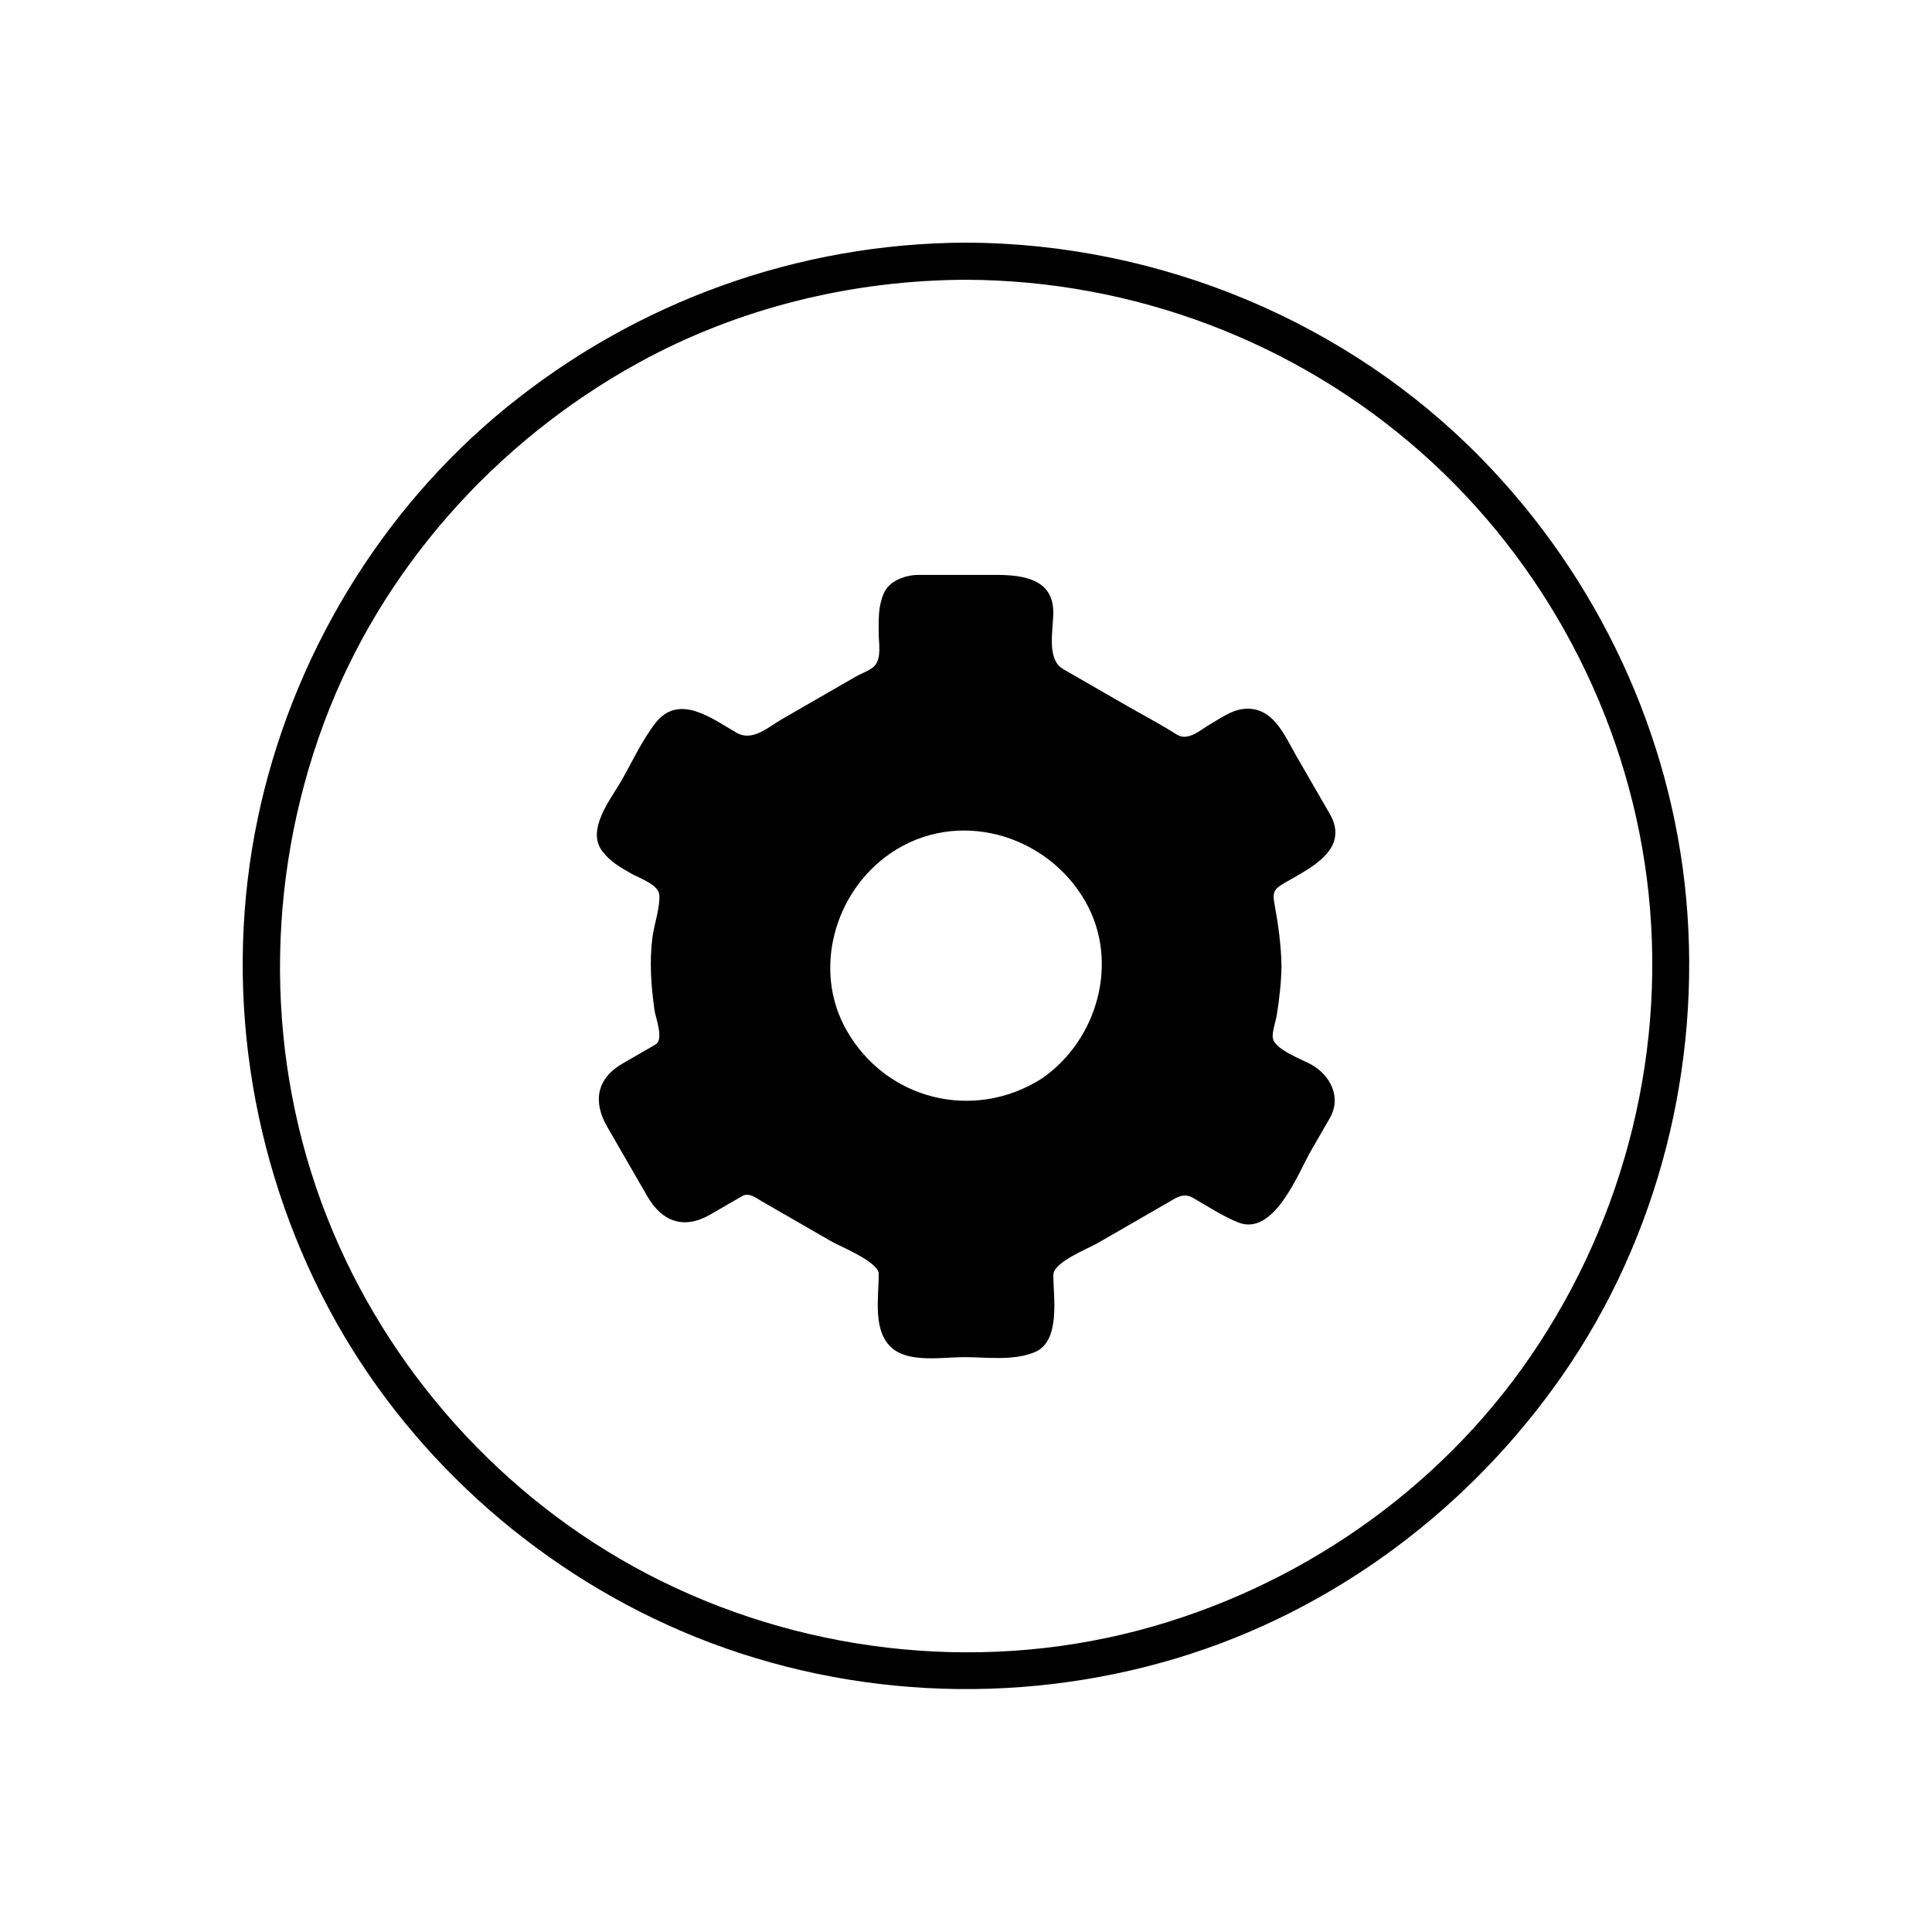
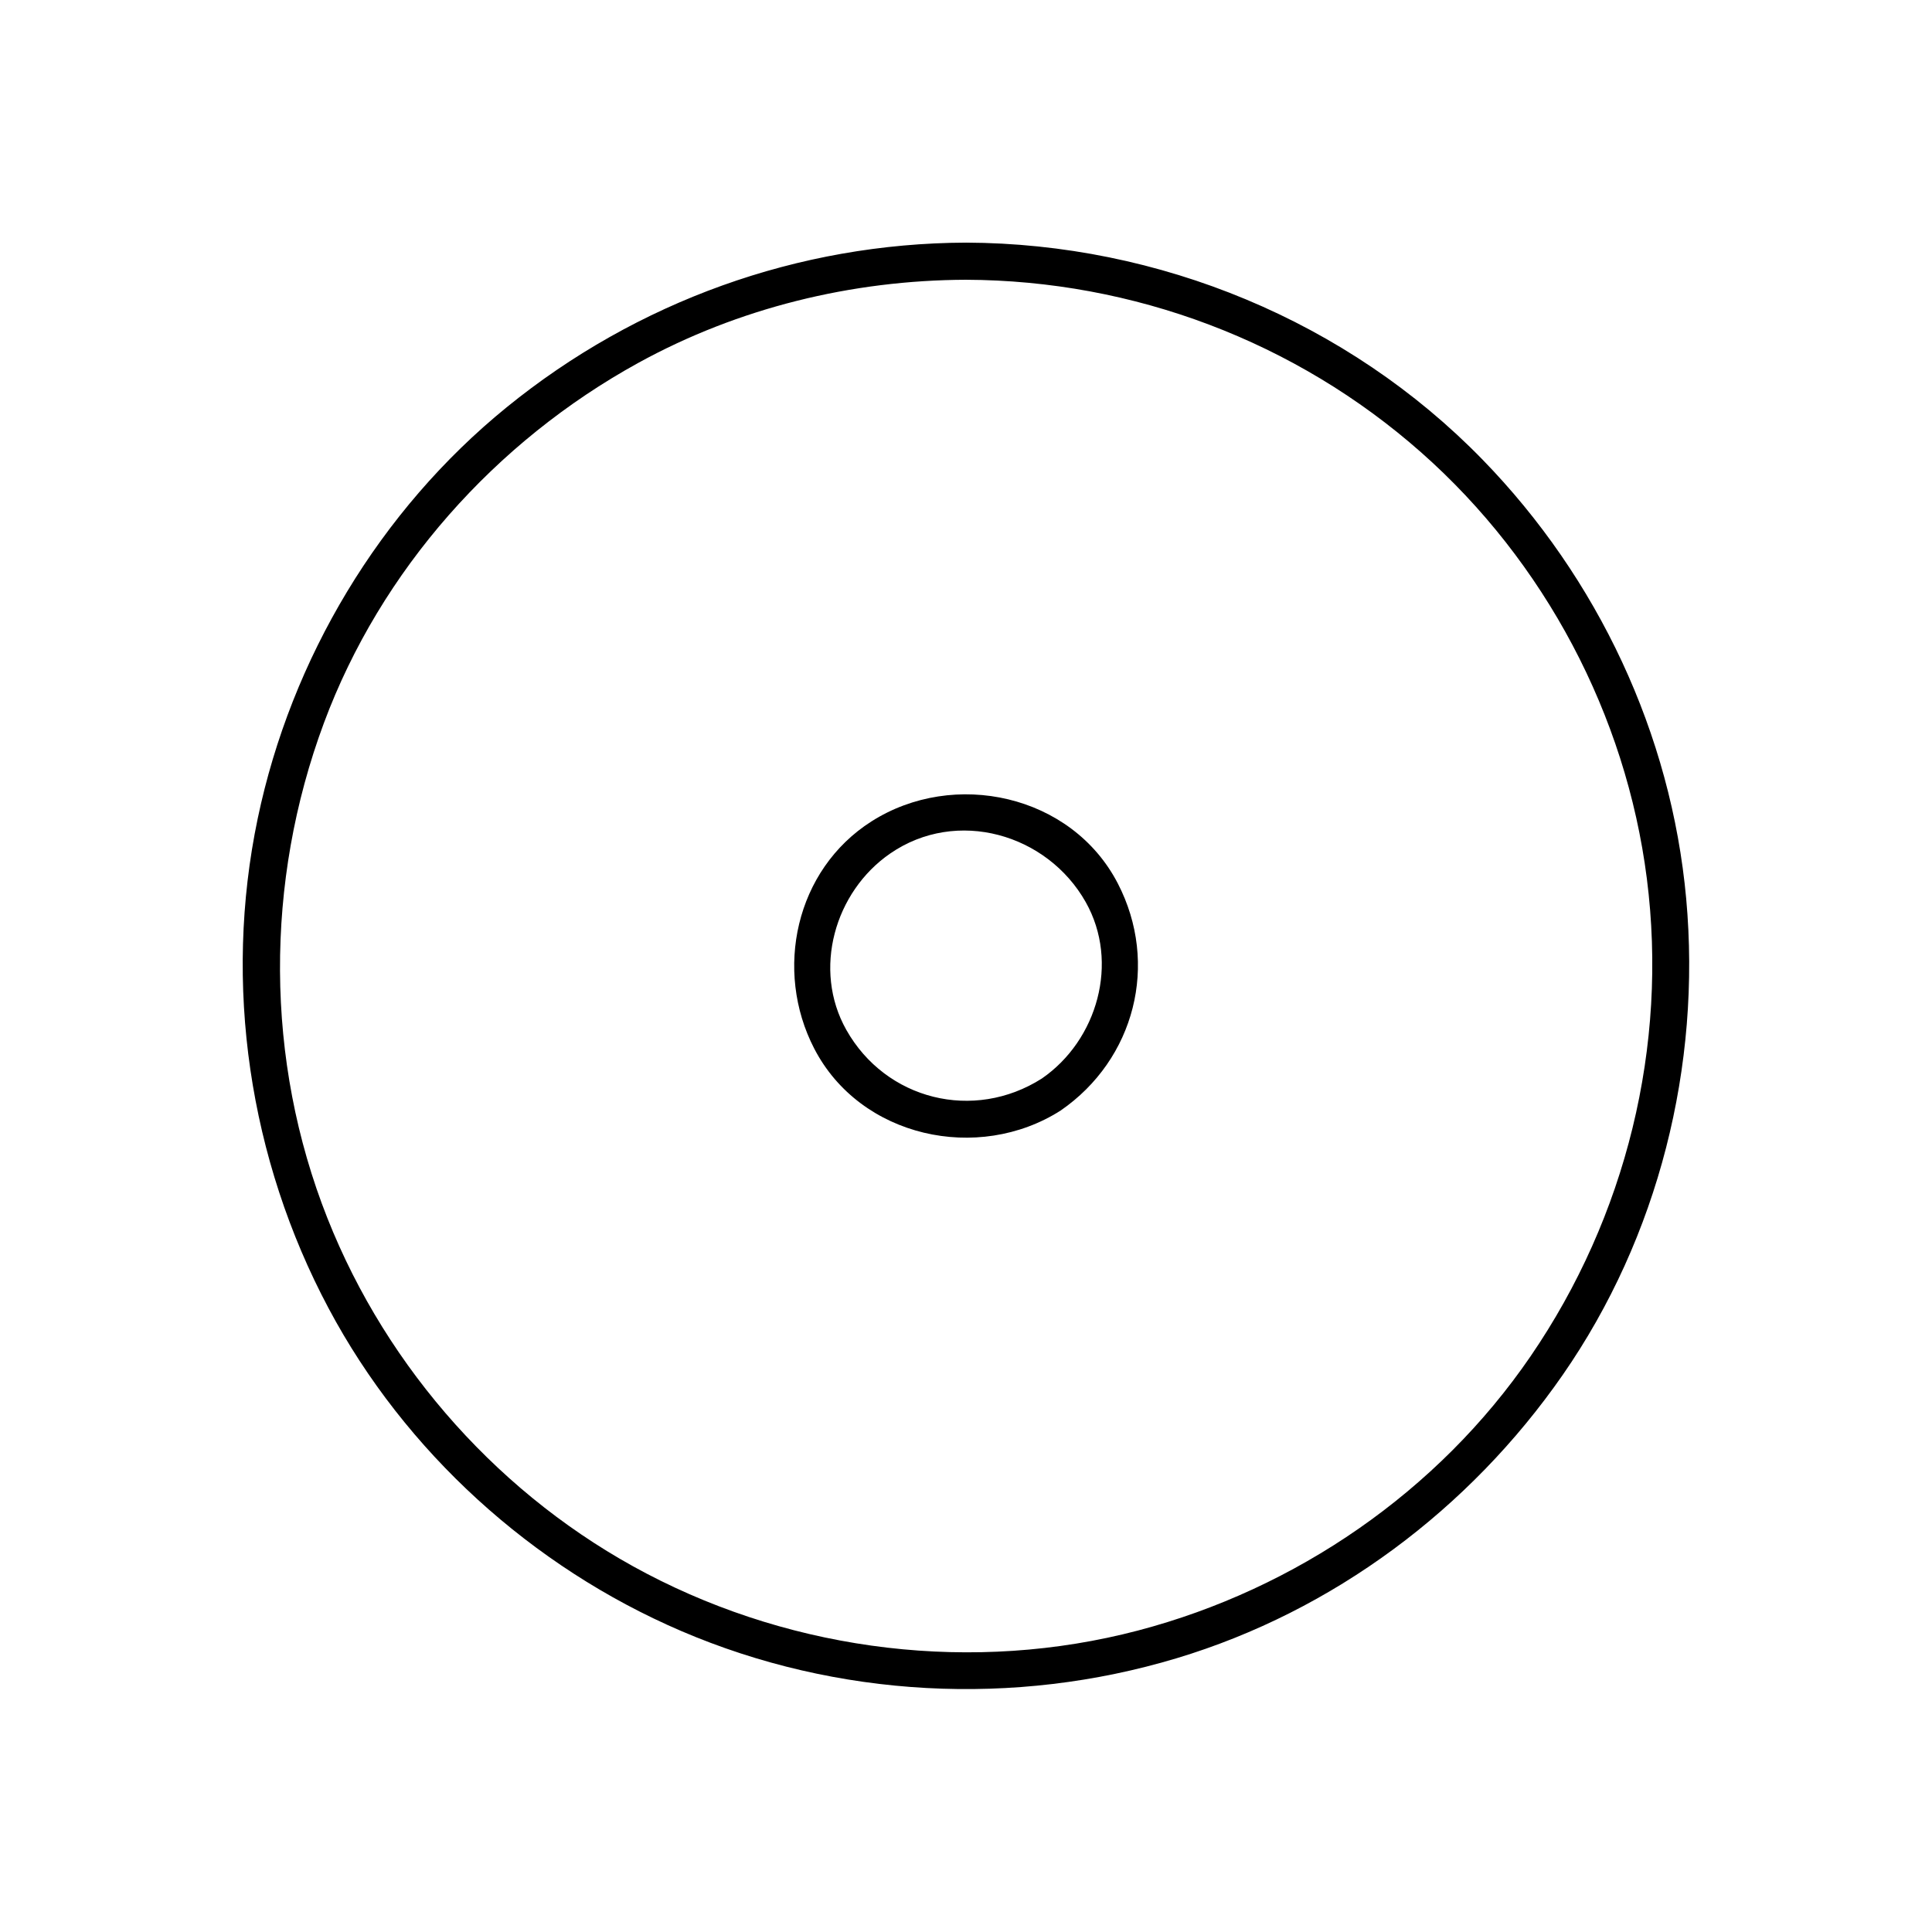
<svg xmlns="http://www.w3.org/2000/svg" fill="#000000" width="800px" height="800px" version="1.1" viewBox="144 144 512 512">
  <g>
    <path d="m400 208.3c-44.457 0.16-87.266 15.609-121.73 43.633-33.66 27.371-57.098 66.566-65.969 108.96-9.195 43.934-2.277 90.289 18.789 129.84 20.254 38.031 53.891 68.527 93.426 85.496 41.312 17.73 88.293 20.16 131.31 7.219 41.523-12.492 77.641-39.555 102.3-75.066 25.402-36.574 36.762-81.973 32.734-126.21-3.981-43.707-23.398-84.949-53.953-116.35-35.754-36.742-85.785-57.34-136.91-57.523-6.348-0.023-6.344 9.816 0 9.84 44.379 0.16 87.367 16.355 120.64 45.766 32.715 28.914 54.262 69.562 59.789 112.88 5.68 44.473-5.519 89.703-30.801 126.63-24.527 35.836-62.168 61.703-104.06 72.695-43.422 11.391-90.496 5.707-130.19-15.082-38.281-20.047-68.684-54.016-84.594-94.168-16.605-41.906-16.617-89.113-0.938-131.27 15.09-40.578 45.457-74.582 83.246-95.387 26.547-14.617 56.66-21.957 86.906-22.066 6.344-0.023 6.344-9.867 0-9.84z" />
-     <path d="m478.69 400c0-7.82-2.199-17.699-2.199-17.699-0.59-2.641 0.848-5.91 3.191-7.266l10.66-6.156c2.344-1.352 3.152-4.379 1.801-6.723l-13.293-23.031c-1.352-2.344-4.375-3.156-6.719-1.801l-10.684 6.168c-2.344 1.352-5.996 1.082-8.113-0.602l-30.562-17.613c-2.508-1.012-4.562-4.059-4.562-6.762v-12.32c0-2.707-2.215-4.922-4.922-4.922h-26.586c-2.707 0-4.922 2.215-4.922 4.922v12.32c0 2.707-2.051 5.75-4.562 6.762l-30.562 17.613c-2.117 1.684-5.769 1.953-8.113 0.602l-10.684-6.168c-2.344-1.352-5.367-0.543-6.723 1.801l-13.297 23.023c-1.352 2.344-0.543 5.367 1.801 6.723l10.668 6.16c2.344 1.352 3.777 4.621 3.191 7.262 0 0-2.203 9.891-2.203 17.711 0 7.82 2.203 17.711 2.203 17.711 0.59 2.641-0.848 5.91-3.191 7.262l-10.668 6.16c-2.344 1.352-3.152 4.375-1.801 6.723l13.297 23.031c1.352 2.344 4.379 3.152 6.723 1.801l10.684-6.168c2.344-1.352 5.996-1.082 8.113 0.602l30.559 17.609c2.508 1.012 4.562 4.059 4.562 6.762v12.32c0 2.707 2.215 4.922 4.922 4.922h26.586c2.707 0 4.922-2.215 4.922-4.922v-12.32c0-2.707 2.051-5.75 4.562-6.766l30.562-17.613c2.117-1.684 5.769-1.953 8.113-0.602l10.684 6.168c2.344 1.352 5.367 0.543 6.723-1.801l13.289-23.023c1.352-2.344 0.543-5.367-1.801-6.723l-10.668-6.16c-2.344-1.352-3.781-4.621-3.191-7.262 0.004-0.008 2.211-9.895 2.211-17.715zm-56.109 34.066c-1.395 0.934-2.852 1.77-4.363 2.523-5.484 2.742-11.668 4.281-18.219 4.281-6.543 0-12.727-1.535-18.211-4.281-1.512-0.75-2.973-1.59-4.363-2.523-10.367-6.879-17.41-18.375-18.211-31.555-0.055-0.832-0.078-1.668-0.078-2.516s0.023-1.684 0.078-2.516c0.801-13.18 7.844-24.668 18.211-31.547 1.395-0.934 2.852-1.77 4.363-2.523 5.484-2.742 11.668-4.277 18.211-4.277 6.551 0 12.73 1.535 18.219 4.277 1.504 0.742 2.961 1.59 4.356 2.523 10.375 6.871 17.418 18.367 18.219 31.547 0.055 0.828 0.078 1.668 0.078 2.516s-0.023 1.695-0.078 2.523c-0.801 13.184-7.848 24.668-18.211 31.547z" />
-     <path d="m483.61 400c-0.094-5.535-0.863-11.039-1.863-16.477-0.613-3.324 0.043-4.019 2.938-5.691 6.481-3.742 17.152-8.723 11.711-18.156-2.934-5.082-5.867-10.164-8.801-15.246-3.258-5.641-6.289-13.504-14.242-12.523-3.141 0.387-5.934 2.461-8.621 4.012-2.617 1.512-5.894 4.652-8.91 2.727-4.391-2.805-9.074-5.231-13.586-7.832-5.5-3.168-11-6.34-16.496-9.508-4.488-2.59-2.606-10.445-2.606-15.012 0-9.113-8.492-9.938-15.34-9.938h-20.379c-3.344 0-7.769 1.492-9.203 4.879-1.52 3.582-1.348 6.82-1.348 10.637 0 2.656 0.832 6.492-1.117 8.617-1.043 1.137-3.566 2.019-4.863 2.766-6.508 3.75-13.016 7.504-19.523 11.254-3.805 2.191-7.949 6.113-12.156 3.684-6.434-3.715-15.301-10.605-21.535-2.539-3.594 4.648-6.172 10.352-9.102 15.43-2.773 4.801-9.238 12.801-4.973 18.457 2.141 2.84 4.648 4.207 7.656 5.945 2.008 1.156 7.25 2.894 7.473 5.652 0.266 3.258-1.395 7.906-1.824 11.301-0.828 6.516-0.352 12.855 0.562 19.332 0.258 1.836 2.539 7.719 0.293 9.012-2.918 1.688-5.836 3.371-8.754 5.055-6.941 4.008-7.914 10.141-4.07 16.797 3.551 6.152 7.106 12.305 10.656 18.457 3.852 6.672 9.664 8.805 16.605 4.797 2.84-1.641 5.68-3.281 8.523-4.922 1.824-1.051 3.719 0.551 5.289 1.457 6.16 3.547 12.316 7.098 18.477 10.645 2.113 1.215 12.395 5.348 12.395 8.531 0 6.305-1.77 15.57 3.883 19.945 4.68 3.621 13.254 2.113 18.766 2.113 6.031 0 13.078 1.055 18.742-1.348 6.887-2.918 4.879-14.641 4.879-20.434 0-3.394 9.254-7.004 11.594-8.355 6.277-3.617 12.551-7.234 18.824-10.852 2.281-1.316 4.059-2.688 6.633-1.203 3.891 2.246 7.691 4.75 11.855 6.457 9.594 3.934 16.012-13.141 19.391-18.996 1.645-2.852 3.289-5.703 4.938-8.551 3.184-5.519 0.273-11.289-4.762-14.195-2.441-1.41-10.07-4.047-10.336-7.305-0.129-1.582 0.781-4.098 1.059-5.777 0.707-4.336 1.195-8.707 1.27-13.098 0.105-6.348-9.734-6.34-9.84 0-0.148 8.996-5.449 20.281 1.48 27.762 1.77 1.91 13.133 6.762 12.289 8.223-3.394 5.883-6.789 11.766-10.188 17.648-0.508 0.879-1.805 4.383-2.797 4.789-0.988 0.406-7.055-4.098-8.102-4.703-6.203-3.582-11.273-3.352-17.414 0.191-6.16 3.551-12.32 7.098-18.477 10.648-4.496 2.59-10.555 5.039-14.117 8.926-4.695 5.129-3.152 13.859-3.152 20.227 0 0.203-15.434 0.098-16.664 0.098h-8.832c-2.113 0-1.09-2.961-1.09-4.711 0-7.637 0.289-14.418-7.269-18.773-5.285-3.047-10.57-6.09-15.855-9.137l-14.402-8.297c-8.035-4.629-14.336 0.09-21.27 4.094-1.969 1.137-2.168 2.019-3.285 0.086-1.715-2.973-3.434-5.945-5.148-8.918-1.797-3.113-3.594-6.223-5.391-9.336-0.699-1.211-2.648-3.027-1.238-3.844 6.117-3.531 14.953-6.731 15.613-14.898 0.289-3.566-0.98-7.422-1.52-10.926-1.008-6.559-0.801-13.082 0.207-19.621 0.523-3.394 2.023-7.465 1.137-10.895-1.094-4.234-3.66-6.789-7.312-8.898-2.836-1.637-5.672-3.277-8.508-4.914-0.773-0.445 1.59-3.562 1.992-4.262 3.465-6 6.93-12 10.395-18 1-1.734 2.277 0.027 3.816 0.914 2.789 1.609 5.535 3.438 8.477 4.754 6.602 2.949 12.281-1.242 17.766-4.406 6.566-3.785 13.133-7.57 19.699-11.355 5.938-3.422 11.305-6.266 12.094-13.949 0.289-2.781 0-5.738 0-8.535 0-2.367-0.918-3.785 1.539-3.785h21.074c0.688 0 3.973-0.453 3.973 0.379v10.531c0 7.109 4.109 10.754 9.754 14.008 6.371 3.672 12.746 7.344 19.117 11.02 4.91 2.832 10.004 6.715 15.773 7.141 3.43 0.254 6.453-1.801 9.273-3.426 0.594-0.344 7.34-4.324 7.414-4.195 2.449 4.246 4.898 8.492 7.352 12.738 1.531 2.656 3.062 5.309 4.598 7.965 0.668 1.156 1.828 1.965 0.57 2.691-4.902 2.832-10.969 5.215-14.137 10.105-2 3.086-1.598 6.742-0.922 10.125 0.973 4.859 1.598 9.77 1.68 14.727 0.113 6.332 9.953 6.344 9.848-0.004z" />
    <path d="m420.1 429.82c-18.035 11.484-41.348 5.699-51.824-12.906-8.984-15.957-3.094-36.578 11.637-46.727 17.633-12.152 41.617-5.219 51.824 12.898 8.988 15.953 3.09 36.582-11.637 46.734-5.188 3.574-0.273 12.109 4.965 8.496 19.684-13.566 26.184-38.906 15.164-60.199-12.215-23.598-43.438-30.344-65.289-16.43-20.129 12.82-25.883 39.477-15.164 60.191 12.215 23.605 43.434 30.355 65.289 16.438 5.336-3.398 0.406-11.918-4.965-8.496z" />
  </g>
</svg>